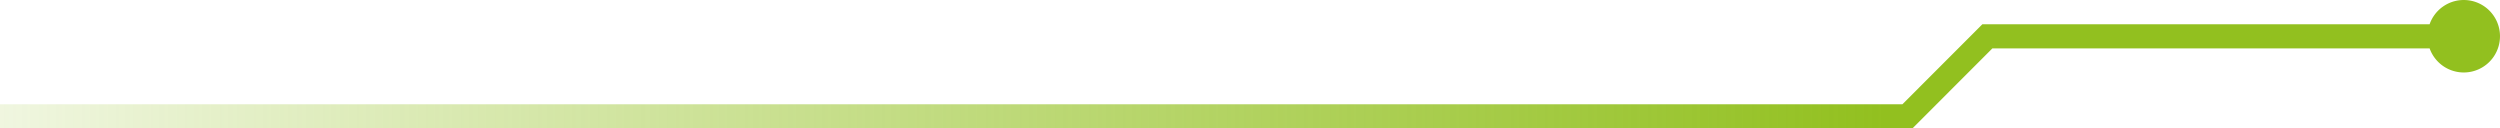
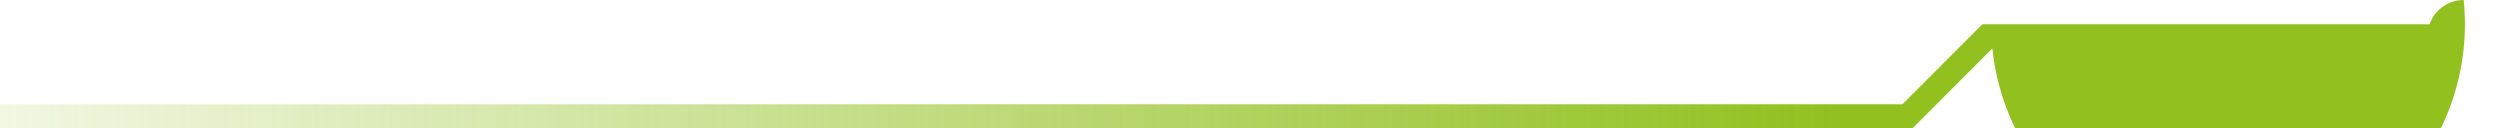
<svg xmlns="http://www.w3.org/2000/svg" width="887.956" height="45.598" viewBox="0 0 887.956 45.598">
  <defs>
    <linearGradient id="a" x1="0.752" y1="1" x2="-0.03" y2="1" gradientUnits="objectBoundingBox">
      <stop offset="0" stop-color="#92c01f" />
      <stop offset="1" stop-color="#92c01f" stop-opacity="0.102" />
    </linearGradient>
  </defs>
-   <path d="M875.056,0a12.85,12.85,0,0,0-12.1,8.609H704.108L675.714,37.023H0V45.6H679.265l28.394-28.415h155.3A12.87,12.87,0,1,0,875.056,0Z" transform="translate(0 0.001)" fill="url(#a)" />
+   <path d="M875.056,0a12.85,12.85,0,0,0-12.1,8.609H704.108L675.714,37.023H0V45.6H679.265l28.394-28.415A12.87,12.87,0,1,0,875.056,0Z" transform="translate(0 0.001)" fill="url(#a)" />
</svg>